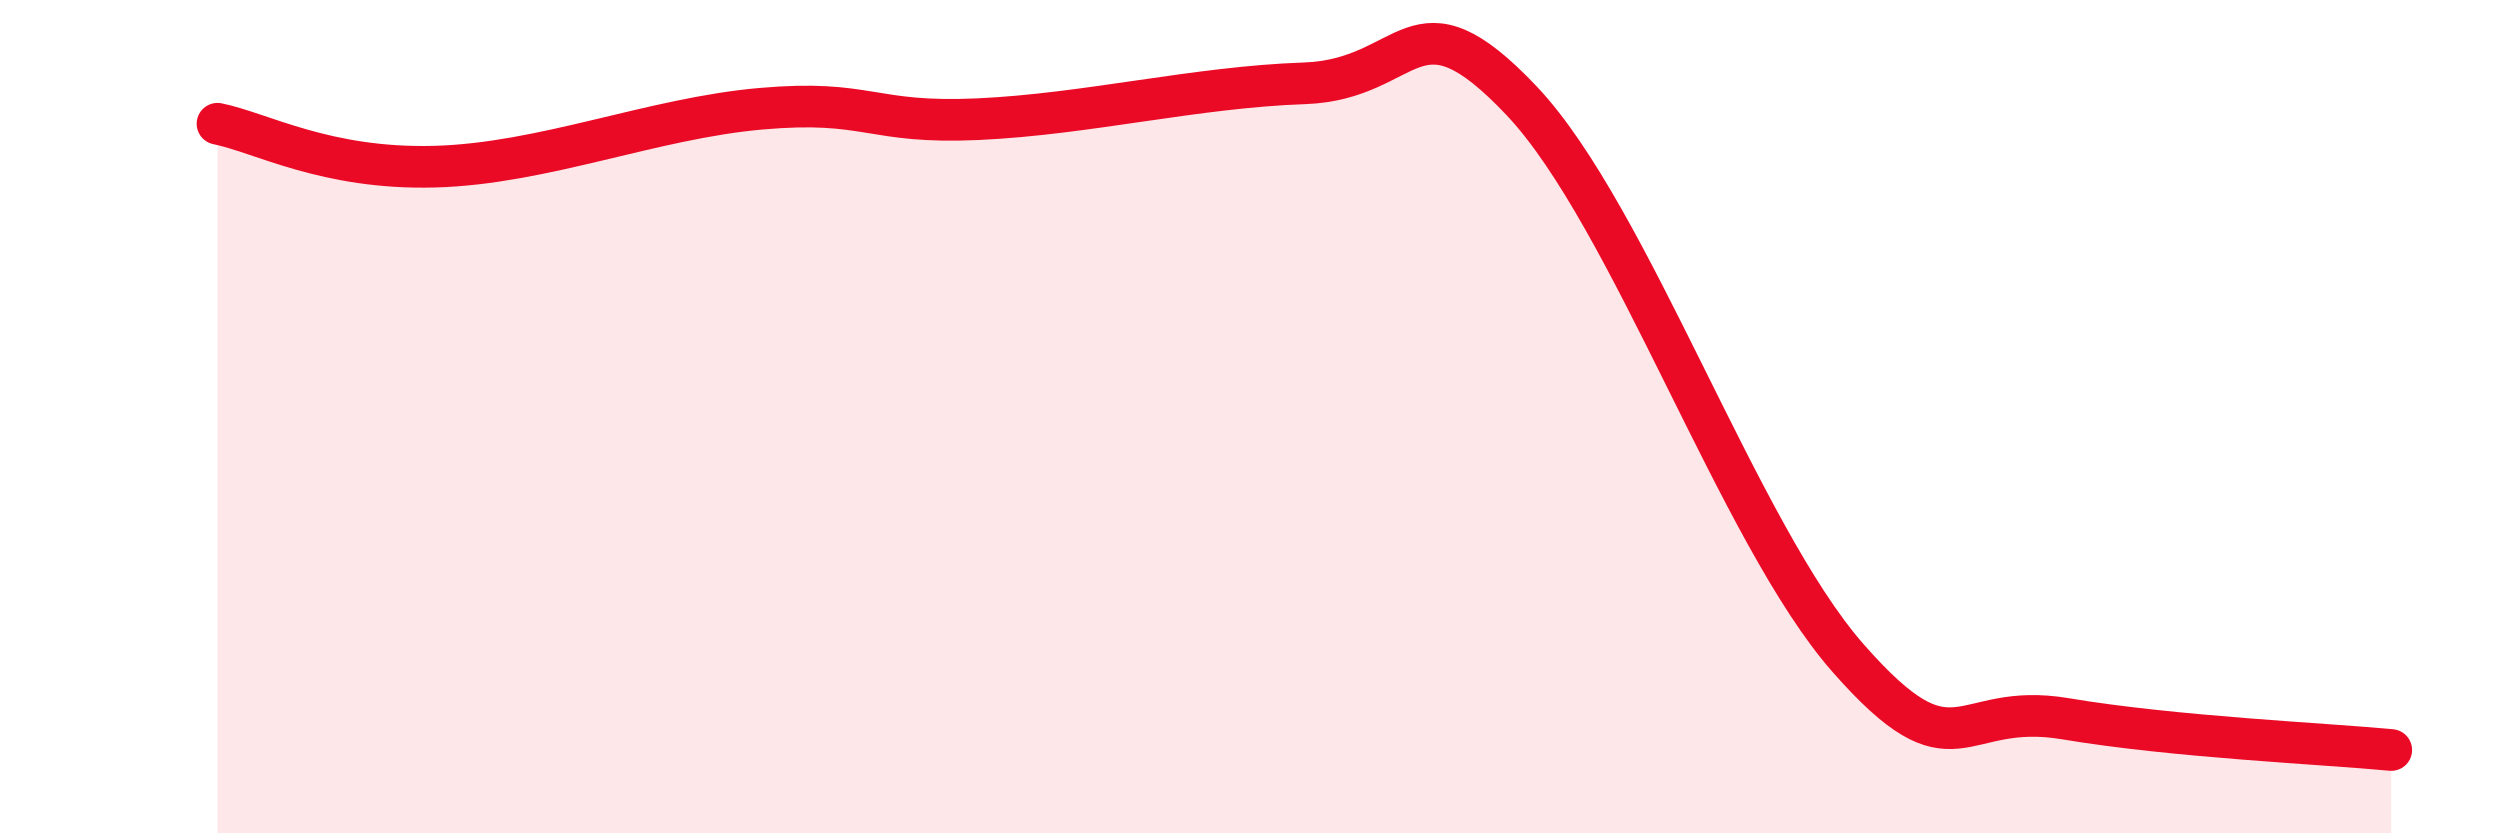
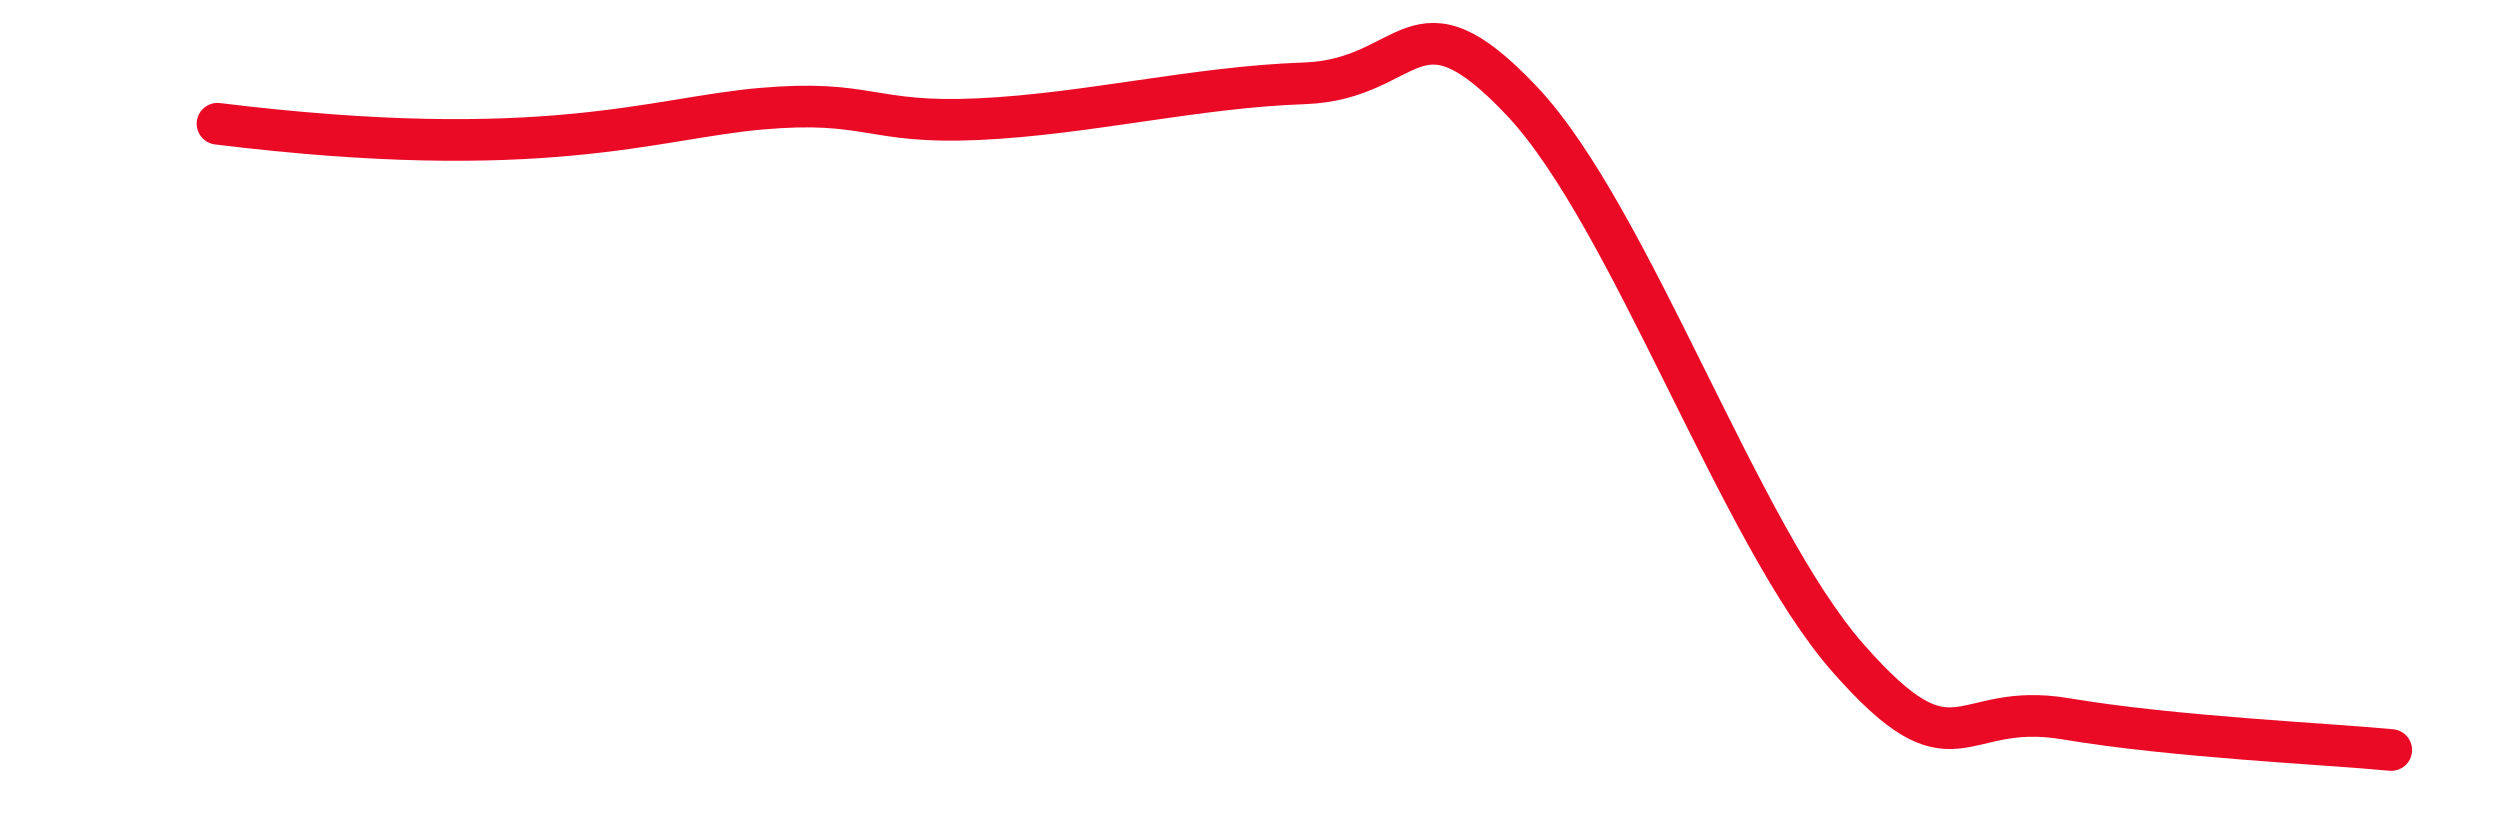
<svg xmlns="http://www.w3.org/2000/svg" width="60" height="20" viewBox="0 0 60 20">
-   <path d="M 5.22,2.97 C 6.26,3.18 7.82,4.07 10.43,4 C 13.04,3.93 15.65,2.84 18.26,2.61 C 20.87,2.38 20.87,2.98 23.48,2.86 C 26.09,2.74 28.69,2.09 31.3,2 C 33.91,1.91 33.91,-0.34 36.52,2.42 C 39.13,5.18 41.74,12.82 44.35,15.79 C 46.96,18.76 46.96,16.81 49.57,17.25 C 52.18,17.69 55.83,17.85 57.39,18L57.39 20L5.22 20Z" fill="#EB0A25" opacity="0.1" stroke-linecap="round" stroke-linejoin="round" />
-   <path d="M 5.22,2.97 C 6.26,3.18 7.82,4.07 10.43,4 C 13.04,3.93 15.65,2.84 18.26,2.61 C 20.87,2.38 20.87,2.98 23.48,2.86 C 26.09,2.74 28.69,2.09 31.3,2 C 33.91,1.91 33.91,-0.34 36.52,2.42 C 39.13,5.18 41.74,12.82 44.35,15.79 C 46.96,18.76 46.96,16.81 49.57,17.25 C 52.18,17.69 55.83,17.85 57.39,18" stroke="#EB0A25" stroke-width="1" fill="none" stroke-linecap="round" stroke-linejoin="round" />
+   <path d="M 5.22,2.97 C 13.04,3.93 15.65,2.84 18.26,2.61 C 20.87,2.38 20.87,2.98 23.48,2.86 C 26.09,2.74 28.69,2.09 31.3,2 C 33.91,1.91 33.91,-0.34 36.52,2.42 C 39.13,5.18 41.74,12.82 44.35,15.79 C 46.96,18.76 46.96,16.81 49.57,17.25 C 52.18,17.69 55.83,17.85 57.39,18" stroke="#EB0A25" stroke-width="1" fill="none" stroke-linecap="round" stroke-linejoin="round" />
</svg>